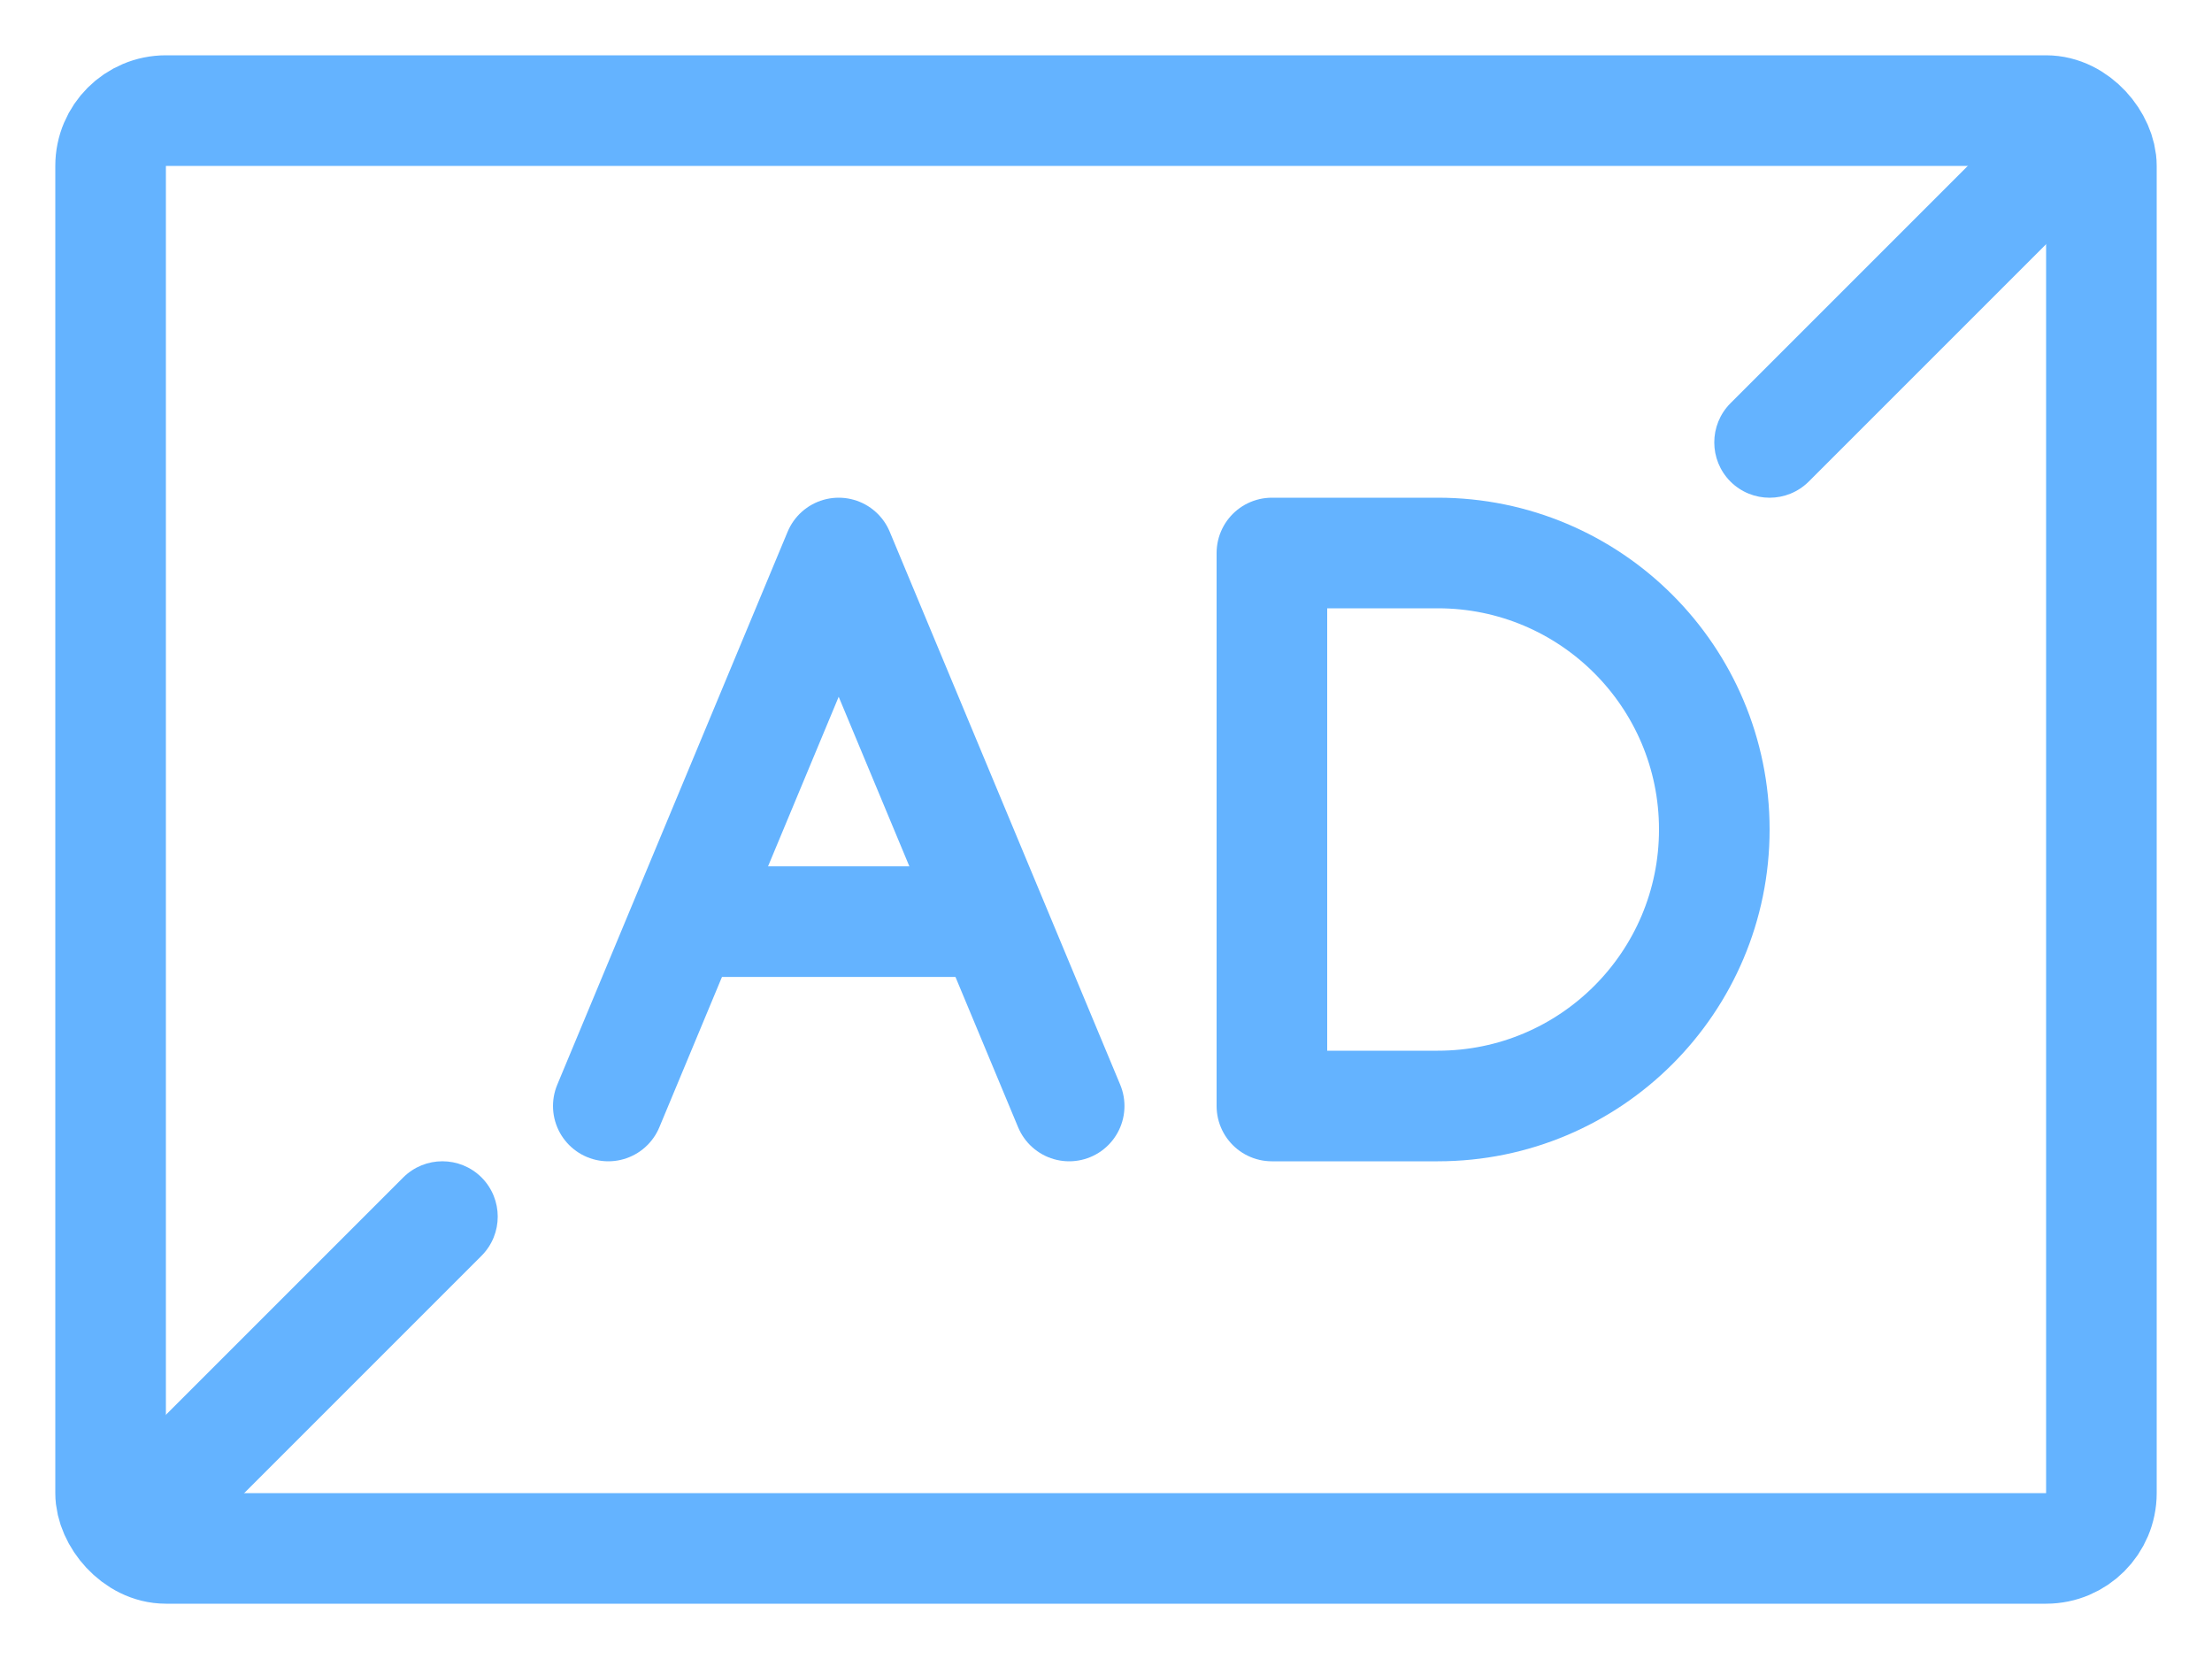
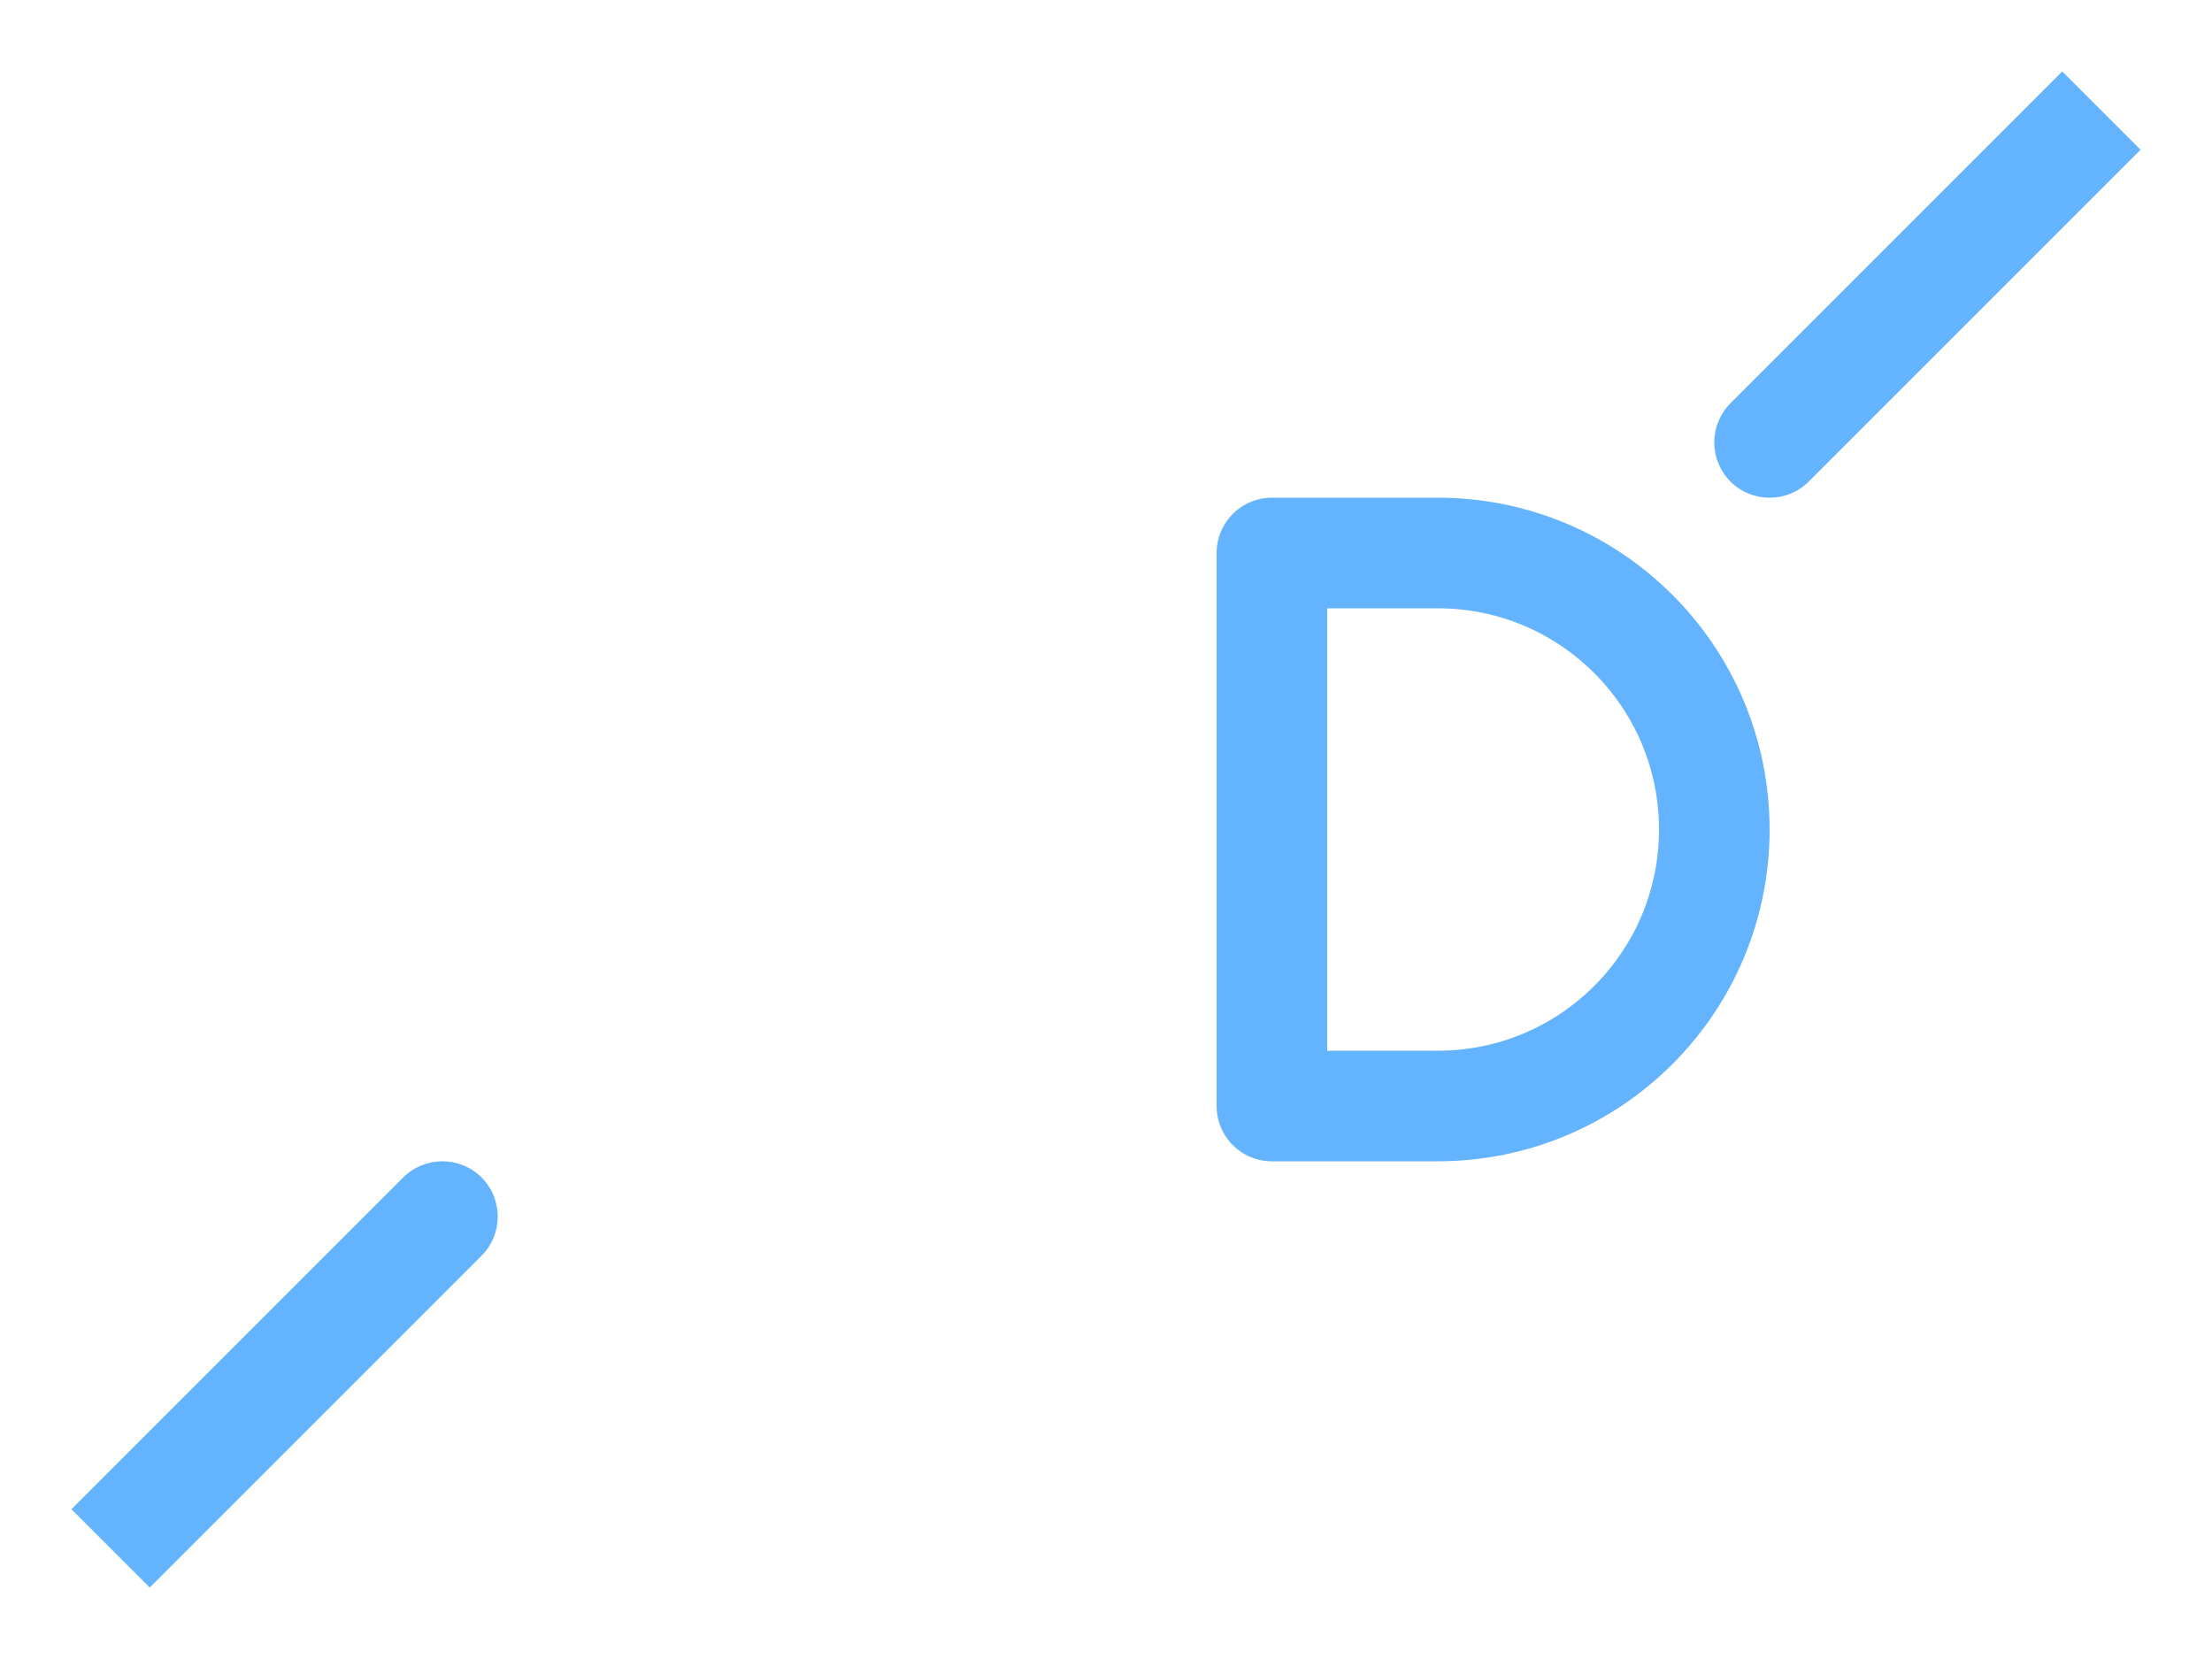
<svg xmlns="http://www.w3.org/2000/svg" width="20" height="15" viewBox="0 0 20 15" fill="none">
-   <rect x="1" y="1" width="18" height="13" rx="0.5" stroke="#64B3FF" />
-   <path d="M5.5 10L7.583 5L9.667 10" stroke="#64B3FF" stroke-linecap="round" stroke-linejoin="round" />
-   <path d="M6.333 8.333H8.834" stroke="#64B3FF" stroke-linecap="round" stroke-linejoin="round" />
  <path d="M11.5 5H13C14.381 5 15.5 6.119 15.5 7.5V7.5C15.5 8.881 14.381 10 13 10H11.5V5Z" stroke="#64B3FF" stroke-linejoin="round" />
-   <path d="M4.354 11.354C4.549 11.158 4.549 10.842 4.354 10.646C4.158 10.451 3.842 10.451 3.646 10.646L4.354 11.354ZM3.646 10.646L0.646 13.646L1.354 14.354L4.354 11.354L3.646 10.646Z" fill="#64B3FF" />
+   <path d="M4.354 11.354C4.549 11.158 4.549 10.842 4.354 10.646C4.158 10.451 3.842 10.451 3.646 10.646ZM3.646 10.646L0.646 13.646L1.354 14.354L4.354 11.354L3.646 10.646Z" fill="#64B3FF" />
  <path d="M15.646 3.646C15.451 3.842 15.451 4.158 15.646 4.354C15.842 4.549 16.158 4.549 16.354 4.354L15.646 3.646ZM16.354 4.354L19.354 1.354L18.646 0.646L15.646 3.646L16.354 4.354Z" fill="#64B3FF" />
</svg>